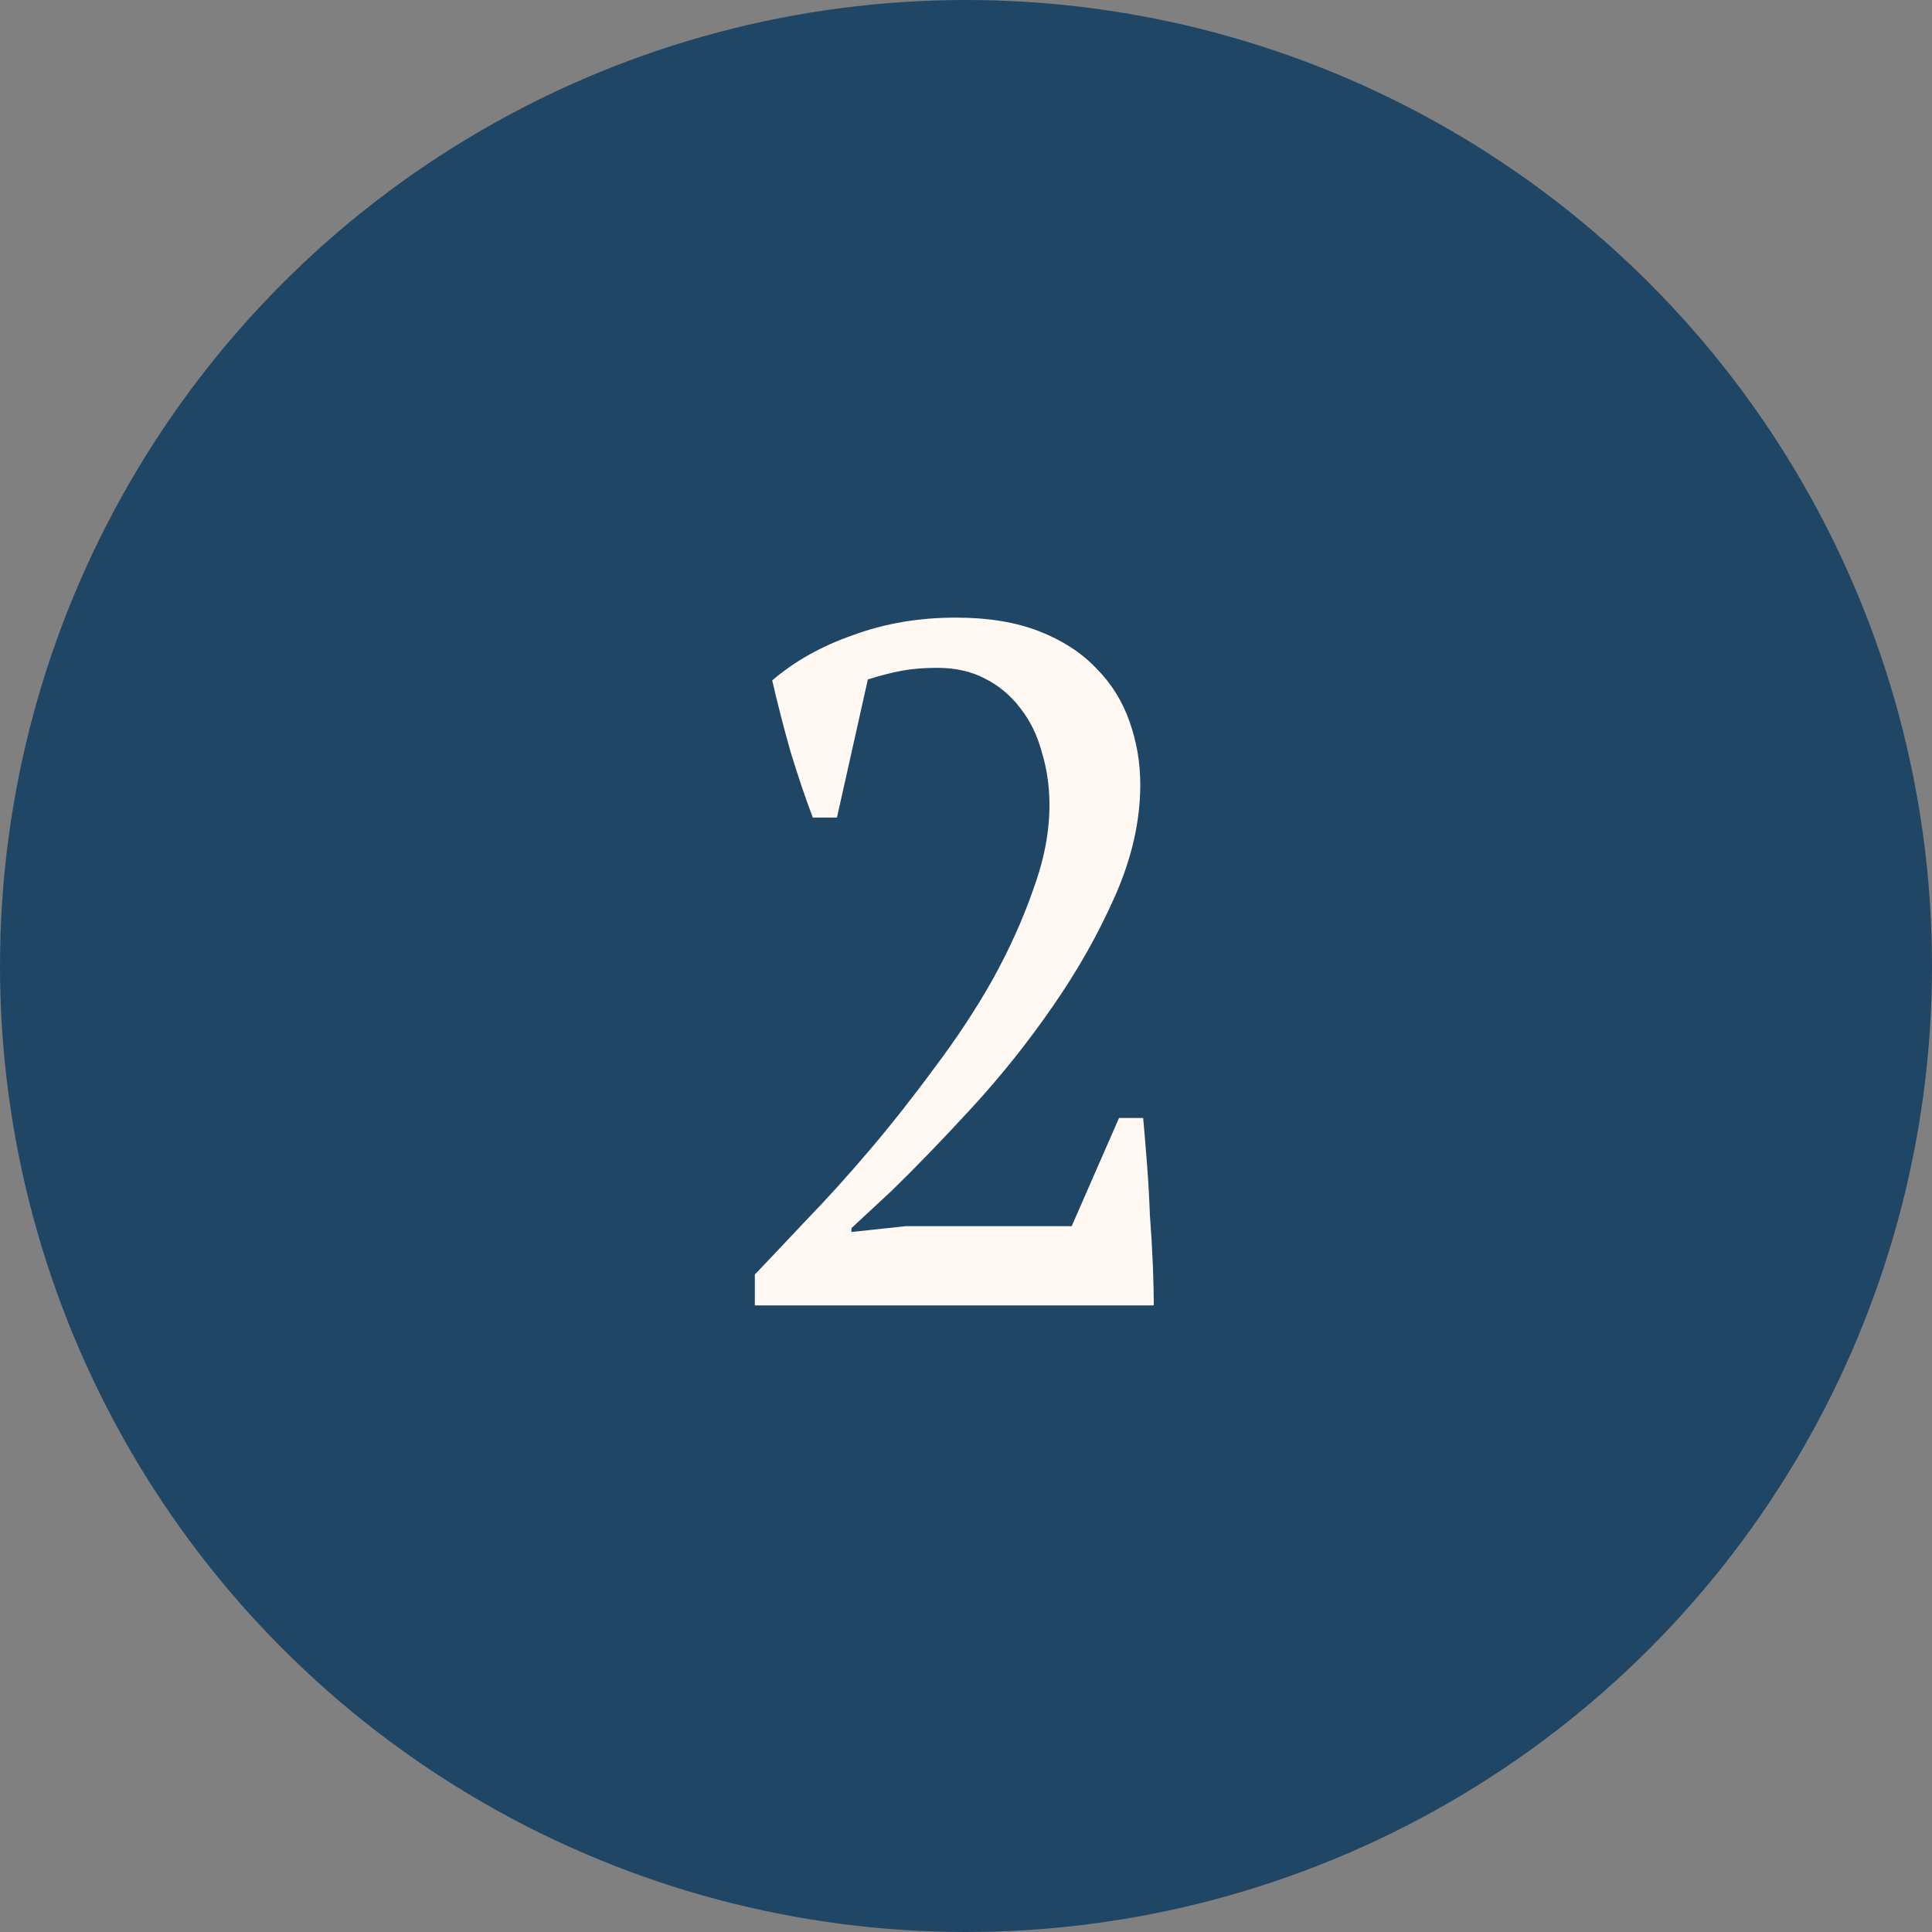
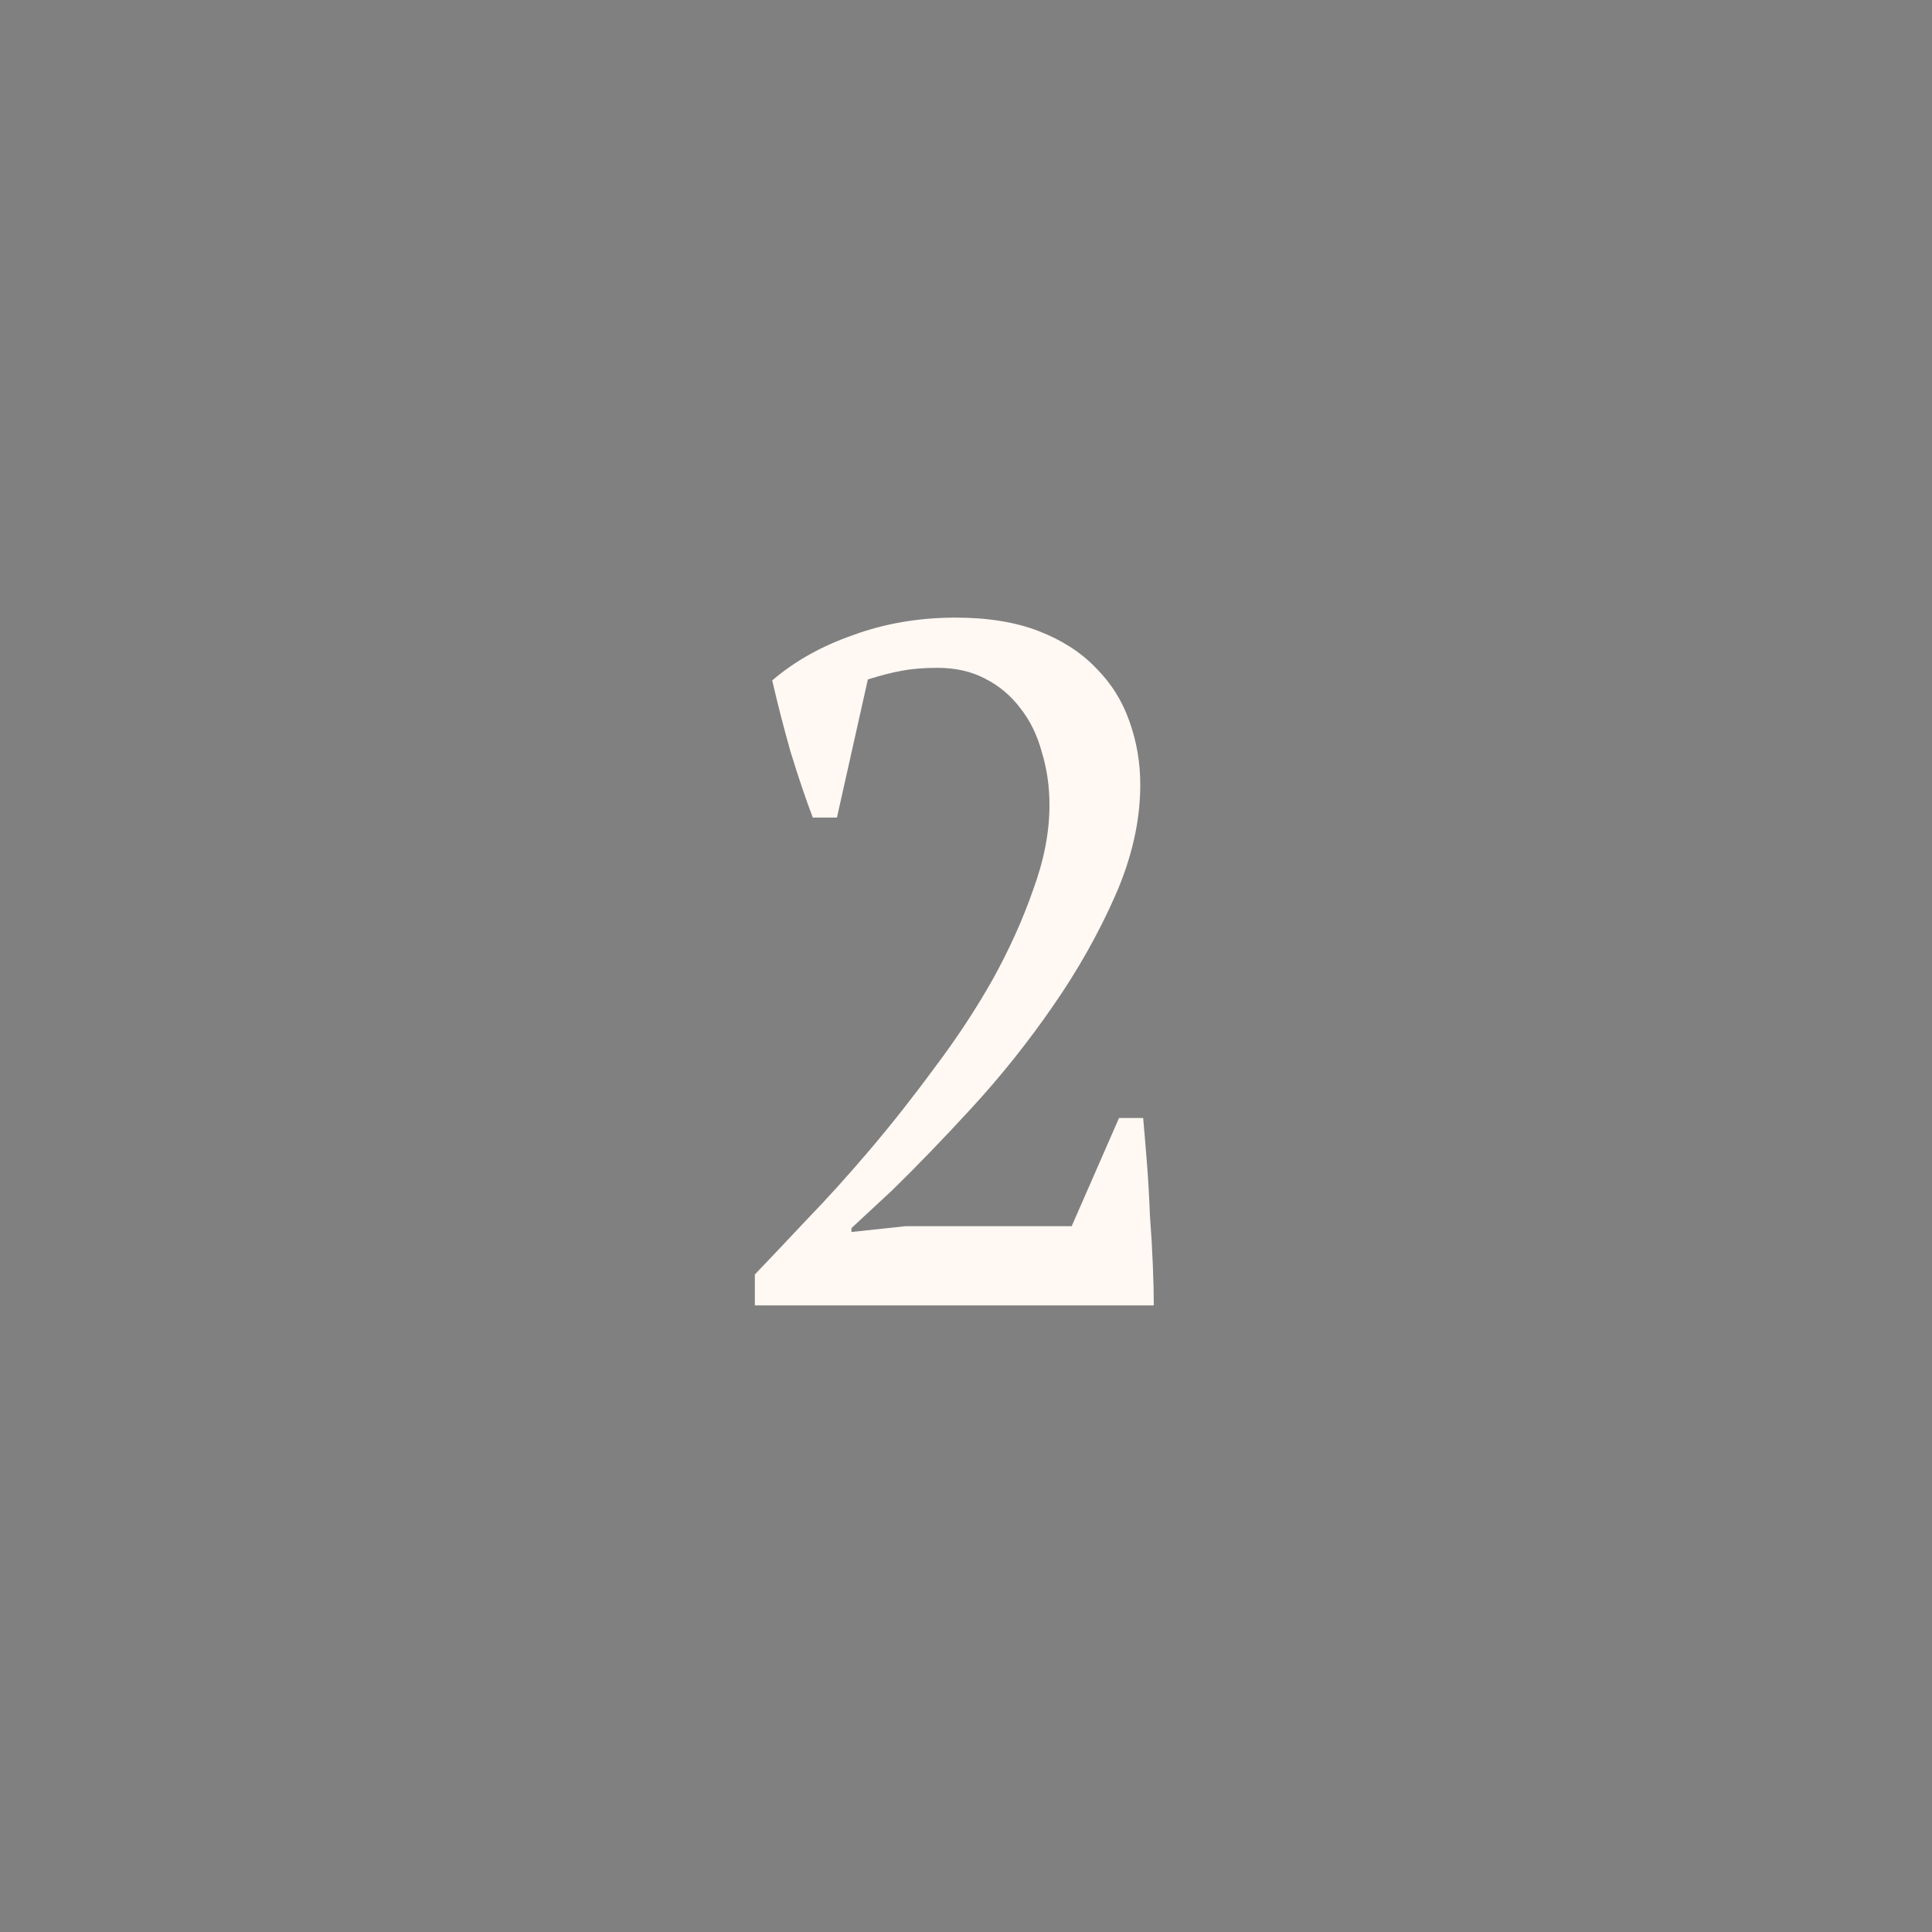
<svg xmlns="http://www.w3.org/2000/svg" fill="none" viewBox="0 0 74 74" height="74" width="74">
  <rect x="0" y="0" width="74" height="74" fill="#808080" stroke="none" />
-   <circle fill="#204665" r="37" cy="37" cx="37" />
  <path fill="#FFF8F3" d="M32.057 31.315H31.132C30.86 30.6 30.577 29.761 30.281 28.799C30.009 27.837 29.775 26.924 29.578 26.061C30.441 25.321 31.477 24.741 32.686 24.322C33.894 23.878 35.202 23.656 36.608 23.656C37.841 23.656 38.902 23.829 39.79 24.174C40.678 24.519 41.405 24.988 41.973 25.58C42.565 26.172 42.996 26.863 43.268 27.652C43.539 28.417 43.675 29.218 43.675 30.057C43.675 31.438 43.354 32.857 42.713 34.312C42.071 35.767 41.27 37.186 40.308 38.567C39.37 39.924 38.347 41.206 37.237 42.415C36.127 43.624 35.103 44.684 34.166 45.597L32.612 47.04V47.188L34.684 46.966H41.048L42.861 42.822H43.786C43.835 43.365 43.884 43.957 43.934 44.598C43.983 45.239 44.02 45.893 44.045 46.559C44.094 47.2 44.131 47.829 44.156 48.446C44.18 49.038 44.193 49.556 44.193 50H28.912V48.816C29.454 48.249 30.108 47.558 30.873 46.744C31.662 45.93 32.476 45.03 33.315 44.043C34.153 43.056 34.98 42.008 35.794 40.898C36.632 39.788 37.372 38.666 38.014 37.531C38.655 36.372 39.173 35.225 39.568 34.09C39.987 32.955 40.197 31.87 40.197 30.834C40.197 30.119 40.098 29.44 39.901 28.799C39.728 28.158 39.457 27.603 39.087 27.134C38.717 26.641 38.26 26.258 37.718 25.987C37.2 25.716 36.595 25.58 35.905 25.58C35.387 25.58 34.93 25.617 34.536 25.691C34.141 25.765 33.709 25.876 33.241 26.024L32.057 31.315Z" />
</svg>